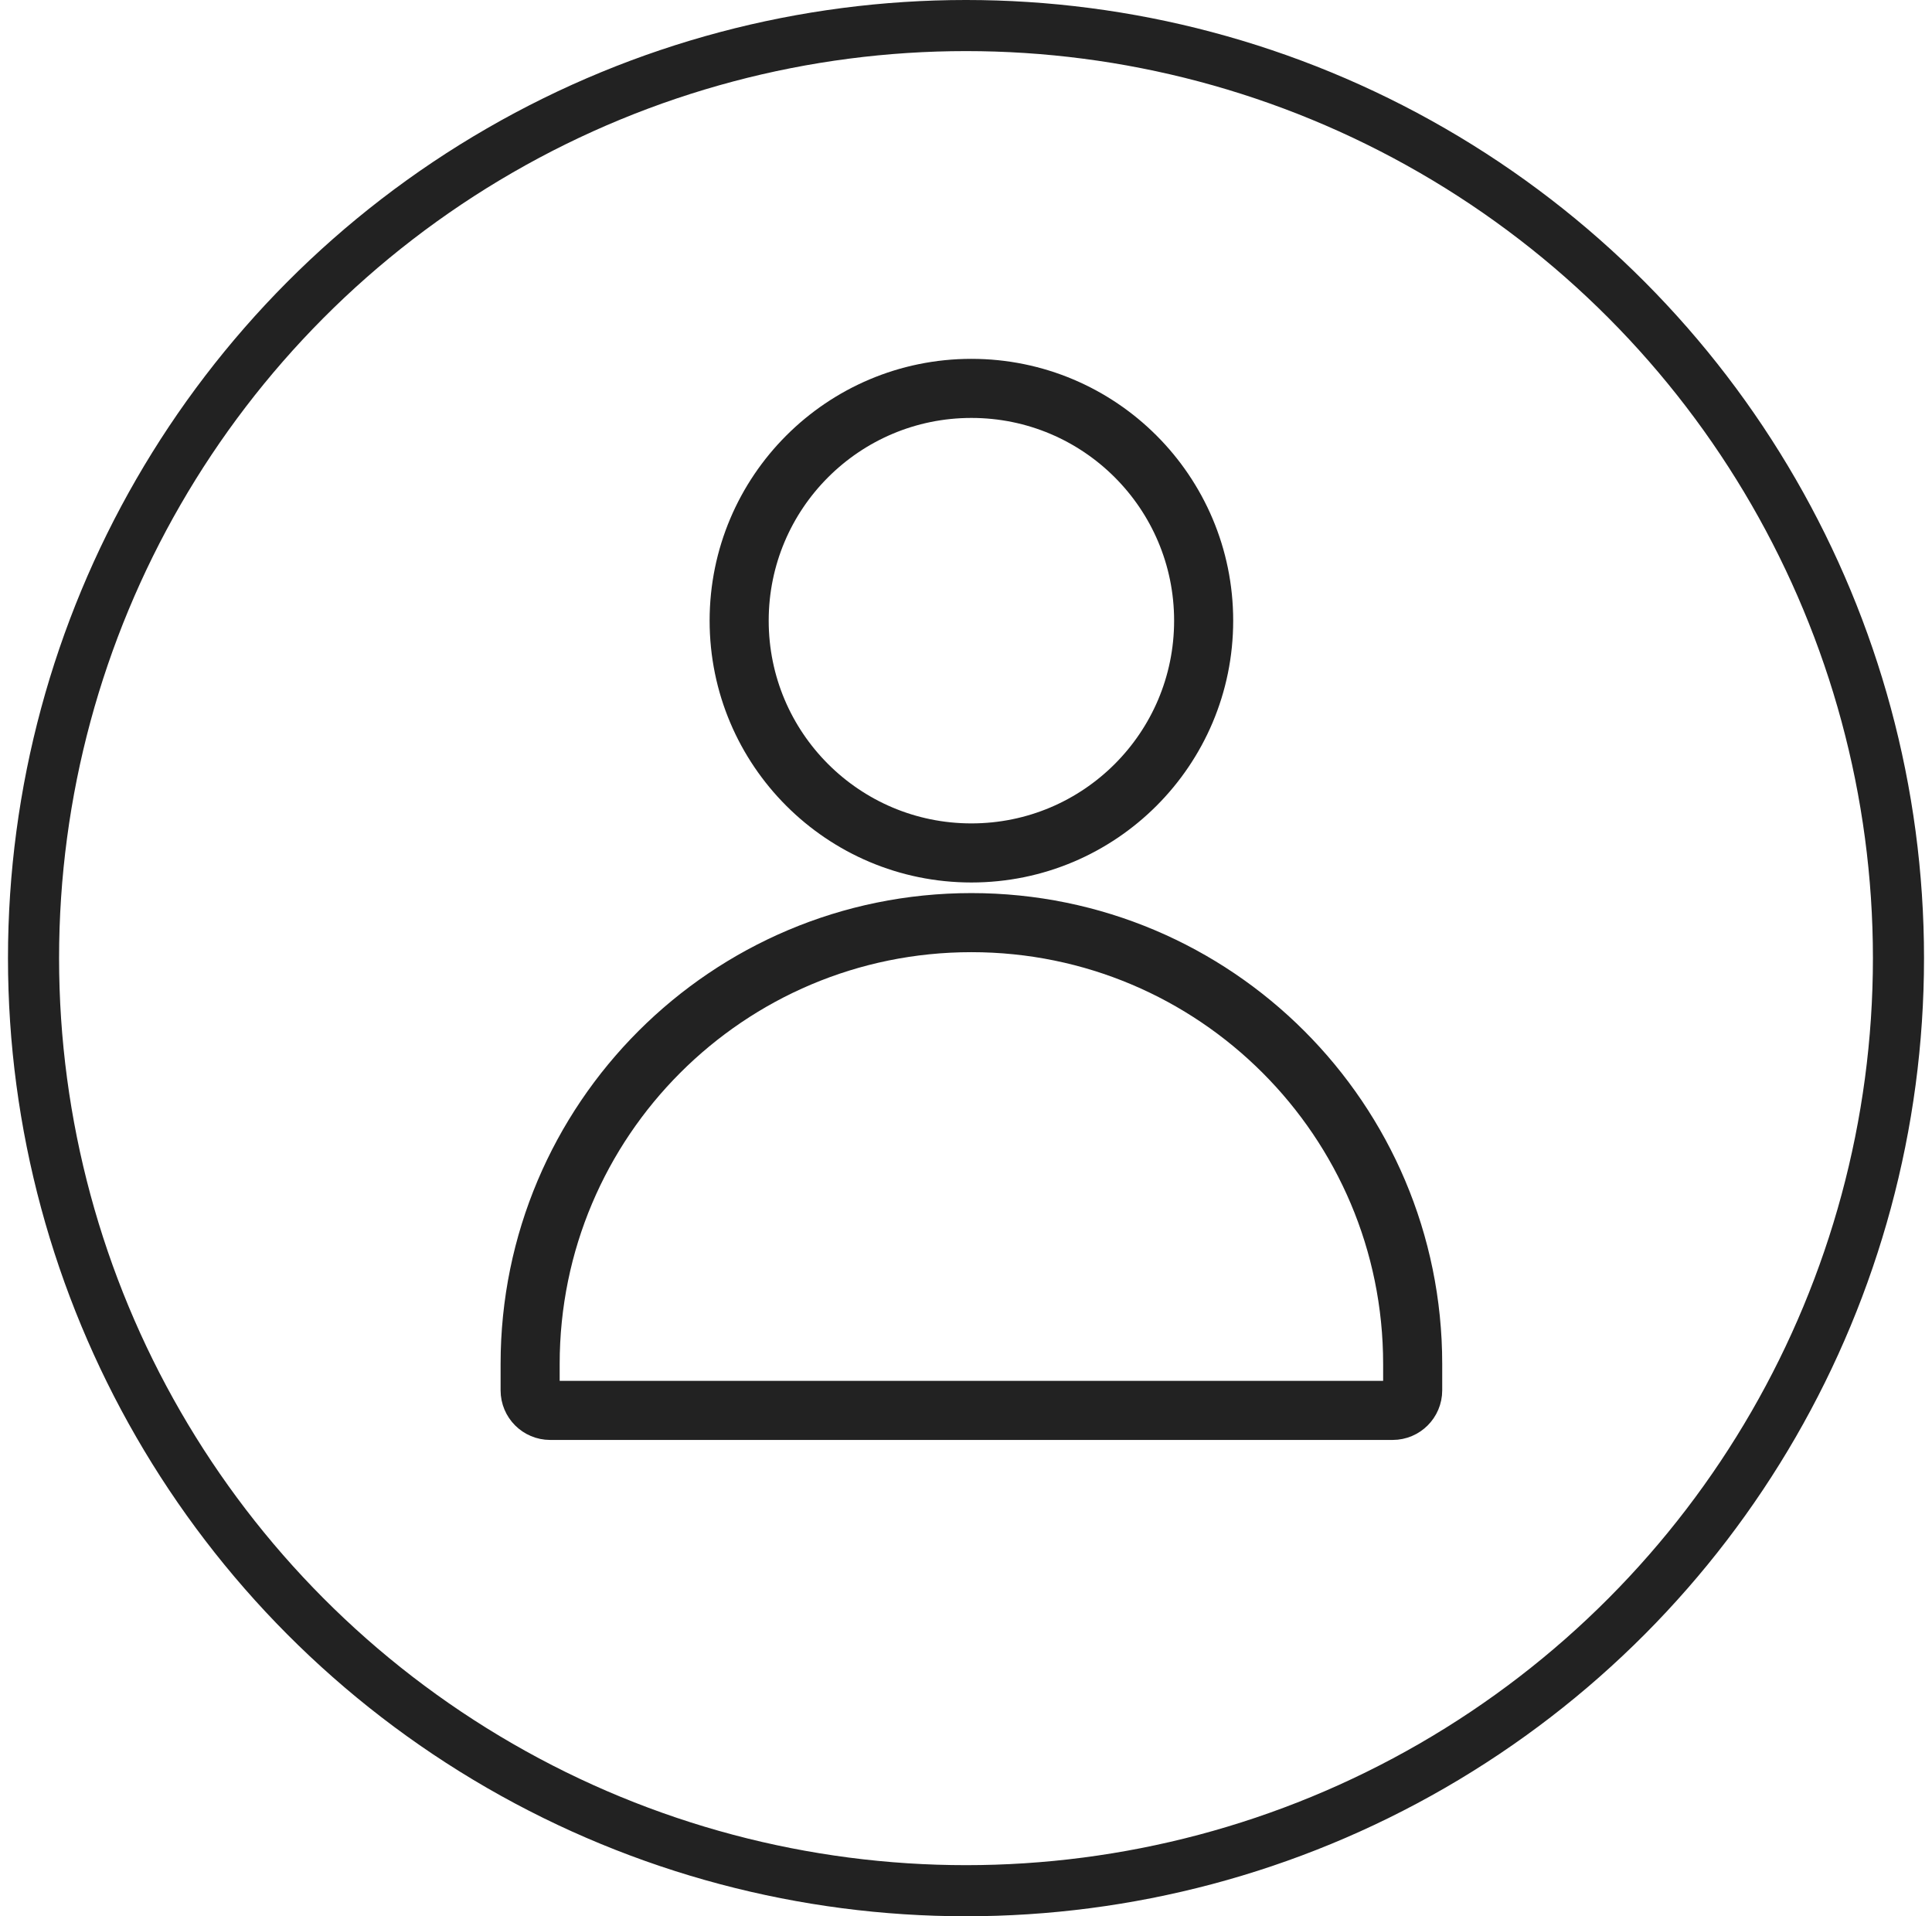
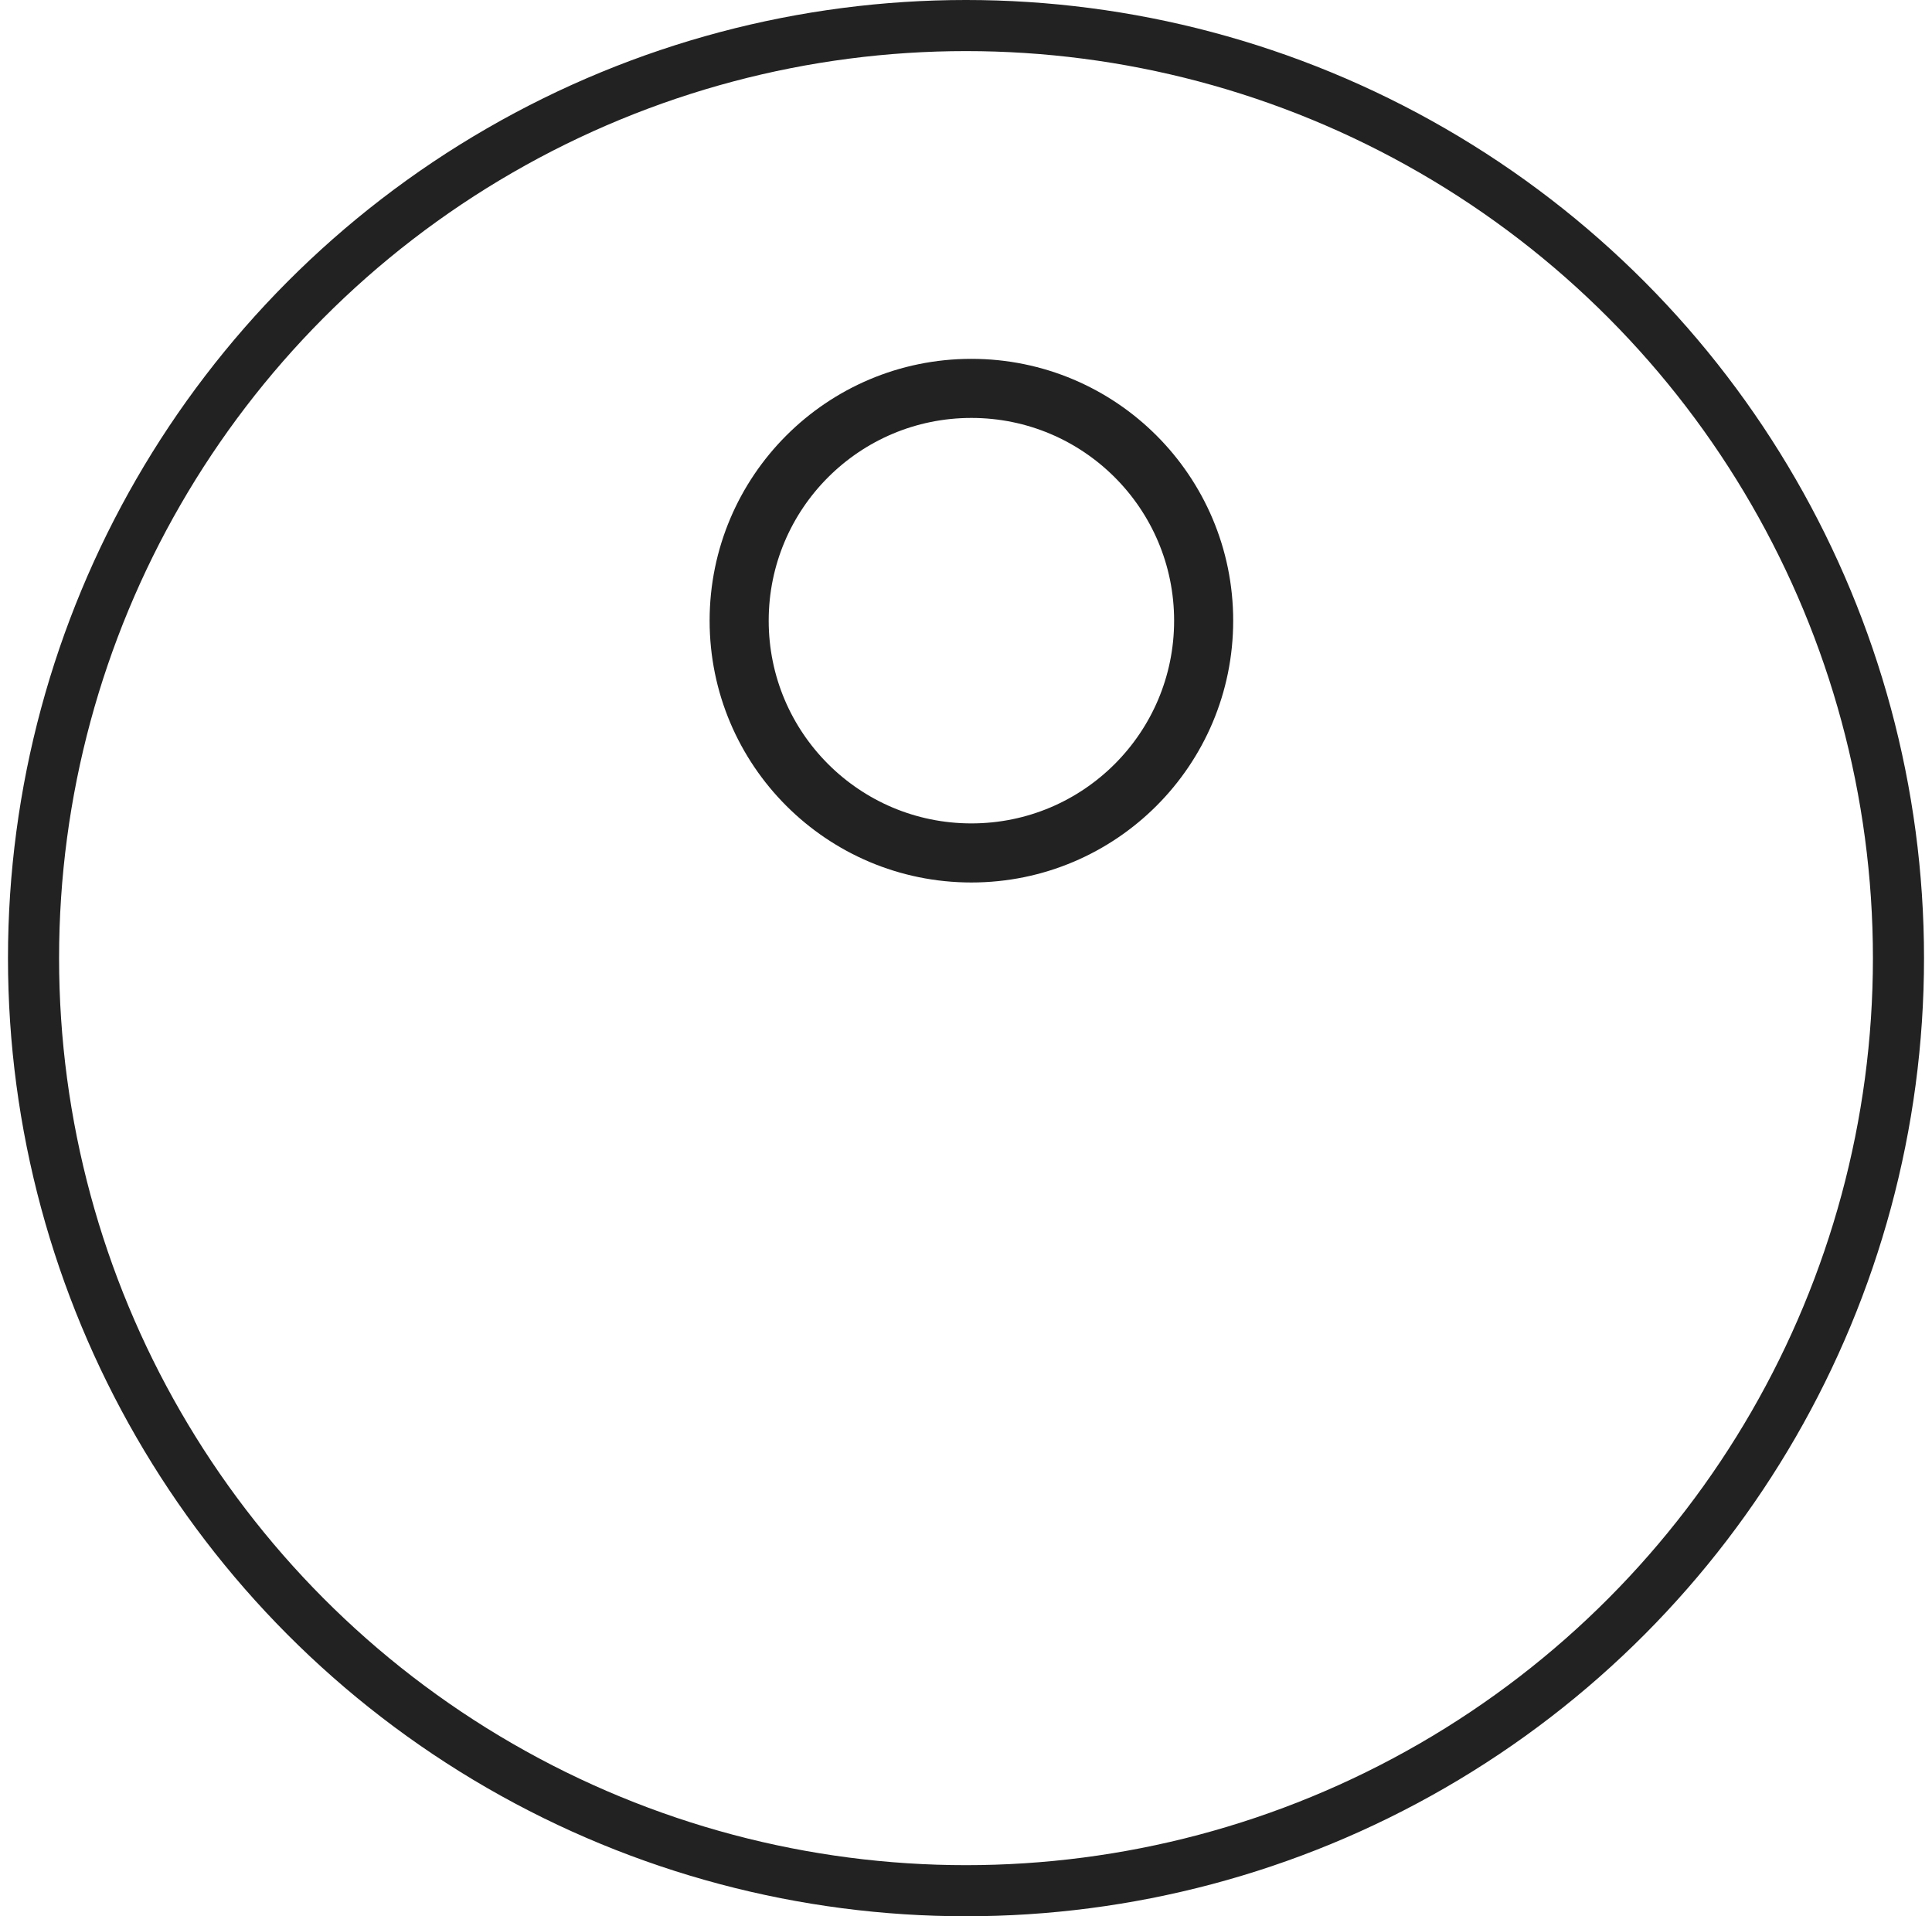
<svg xmlns="http://www.w3.org/2000/svg" width="121" height="120" viewBox="0 0 121 120" fill="none">
  <circle cx="60.5" cy="60" r="58.4" stroke="#222222" stroke-width="3.2" />
  <path d="M60.838 53.413C68.872 53.413 75.384 46.901 75.384 38.868C75.384 30.834 68.872 24.322 60.838 24.322C52.805 24.322 46.293 30.834 46.293 38.868C46.293 46.901 52.805 53.413 60.838 53.413Z" stroke="#222222" stroke-width="3.7" stroke-linecap="round" stroke-linejoin="round" />
-   <path d="M33.202 85.413C33.202 70.15 45.575 57.777 60.839 57.777V57.777C76.102 57.777 88.475 70.15 88.475 85.413V87.067C88.475 87.76 87.913 88.322 87.22 88.322H34.457C33.764 88.322 33.202 87.76 33.202 87.067V85.413Z" stroke="#222222" stroke-width="3.7" stroke-linejoin="round" />
</svg>